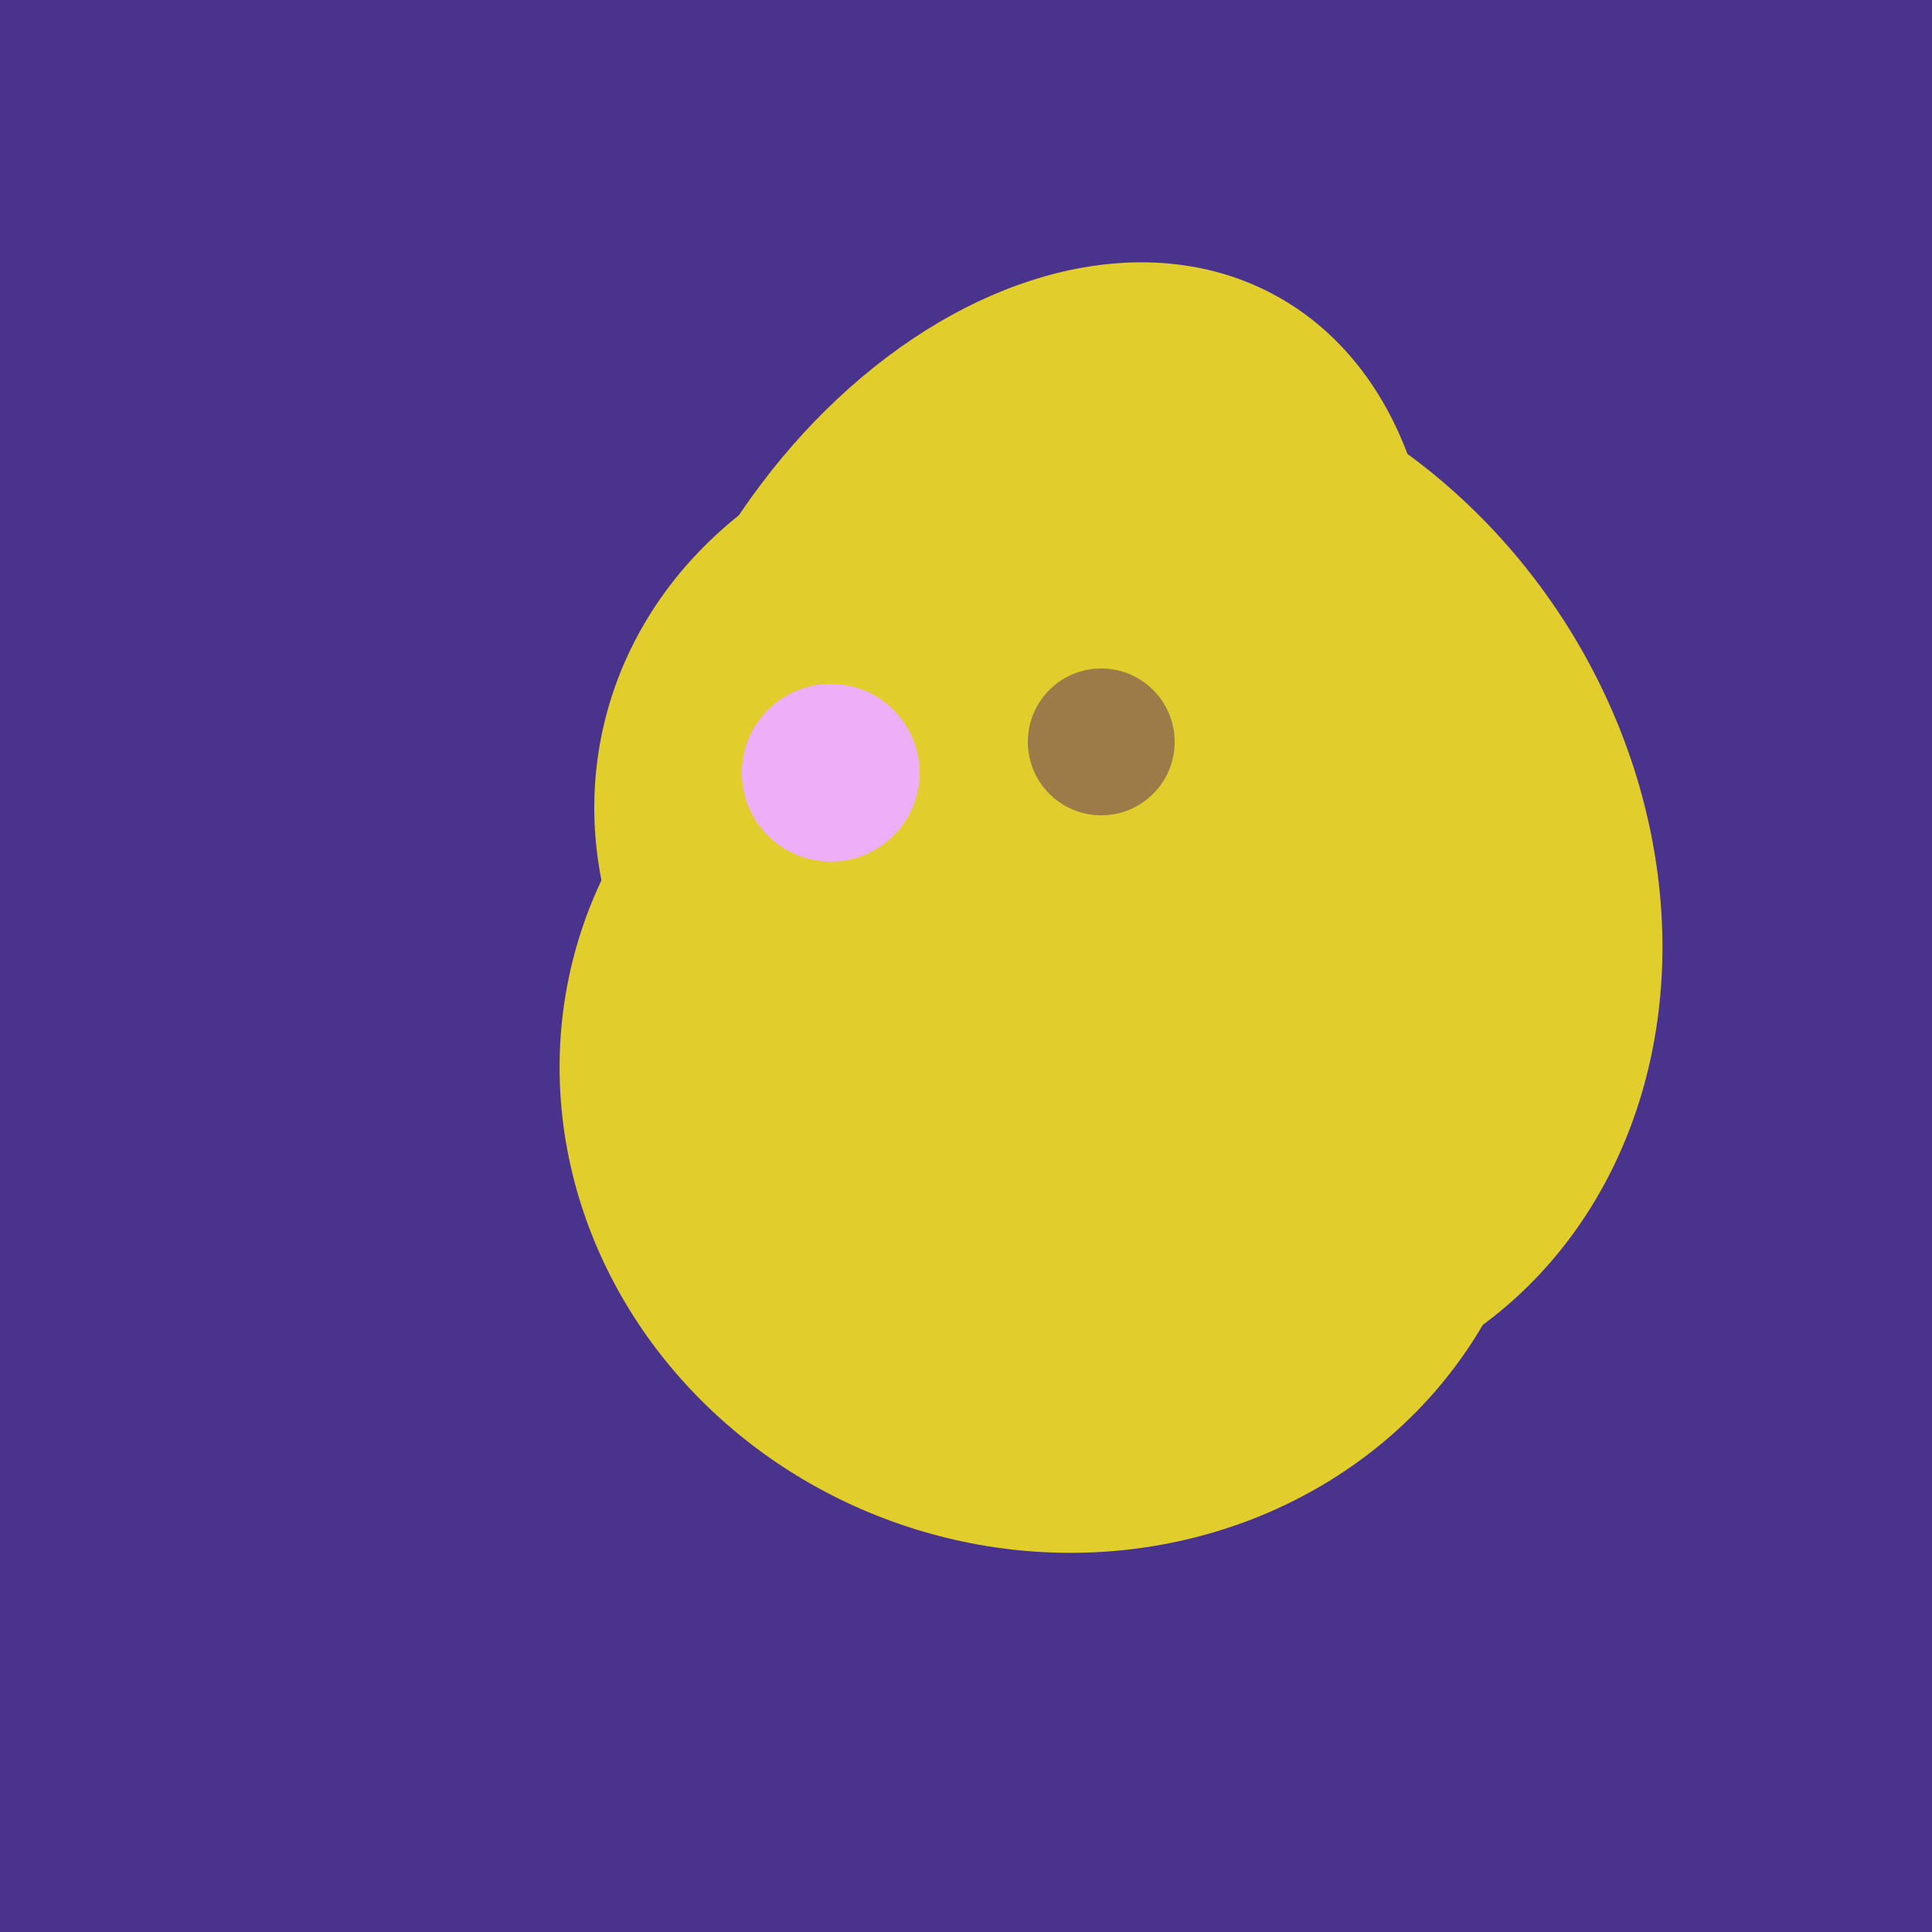
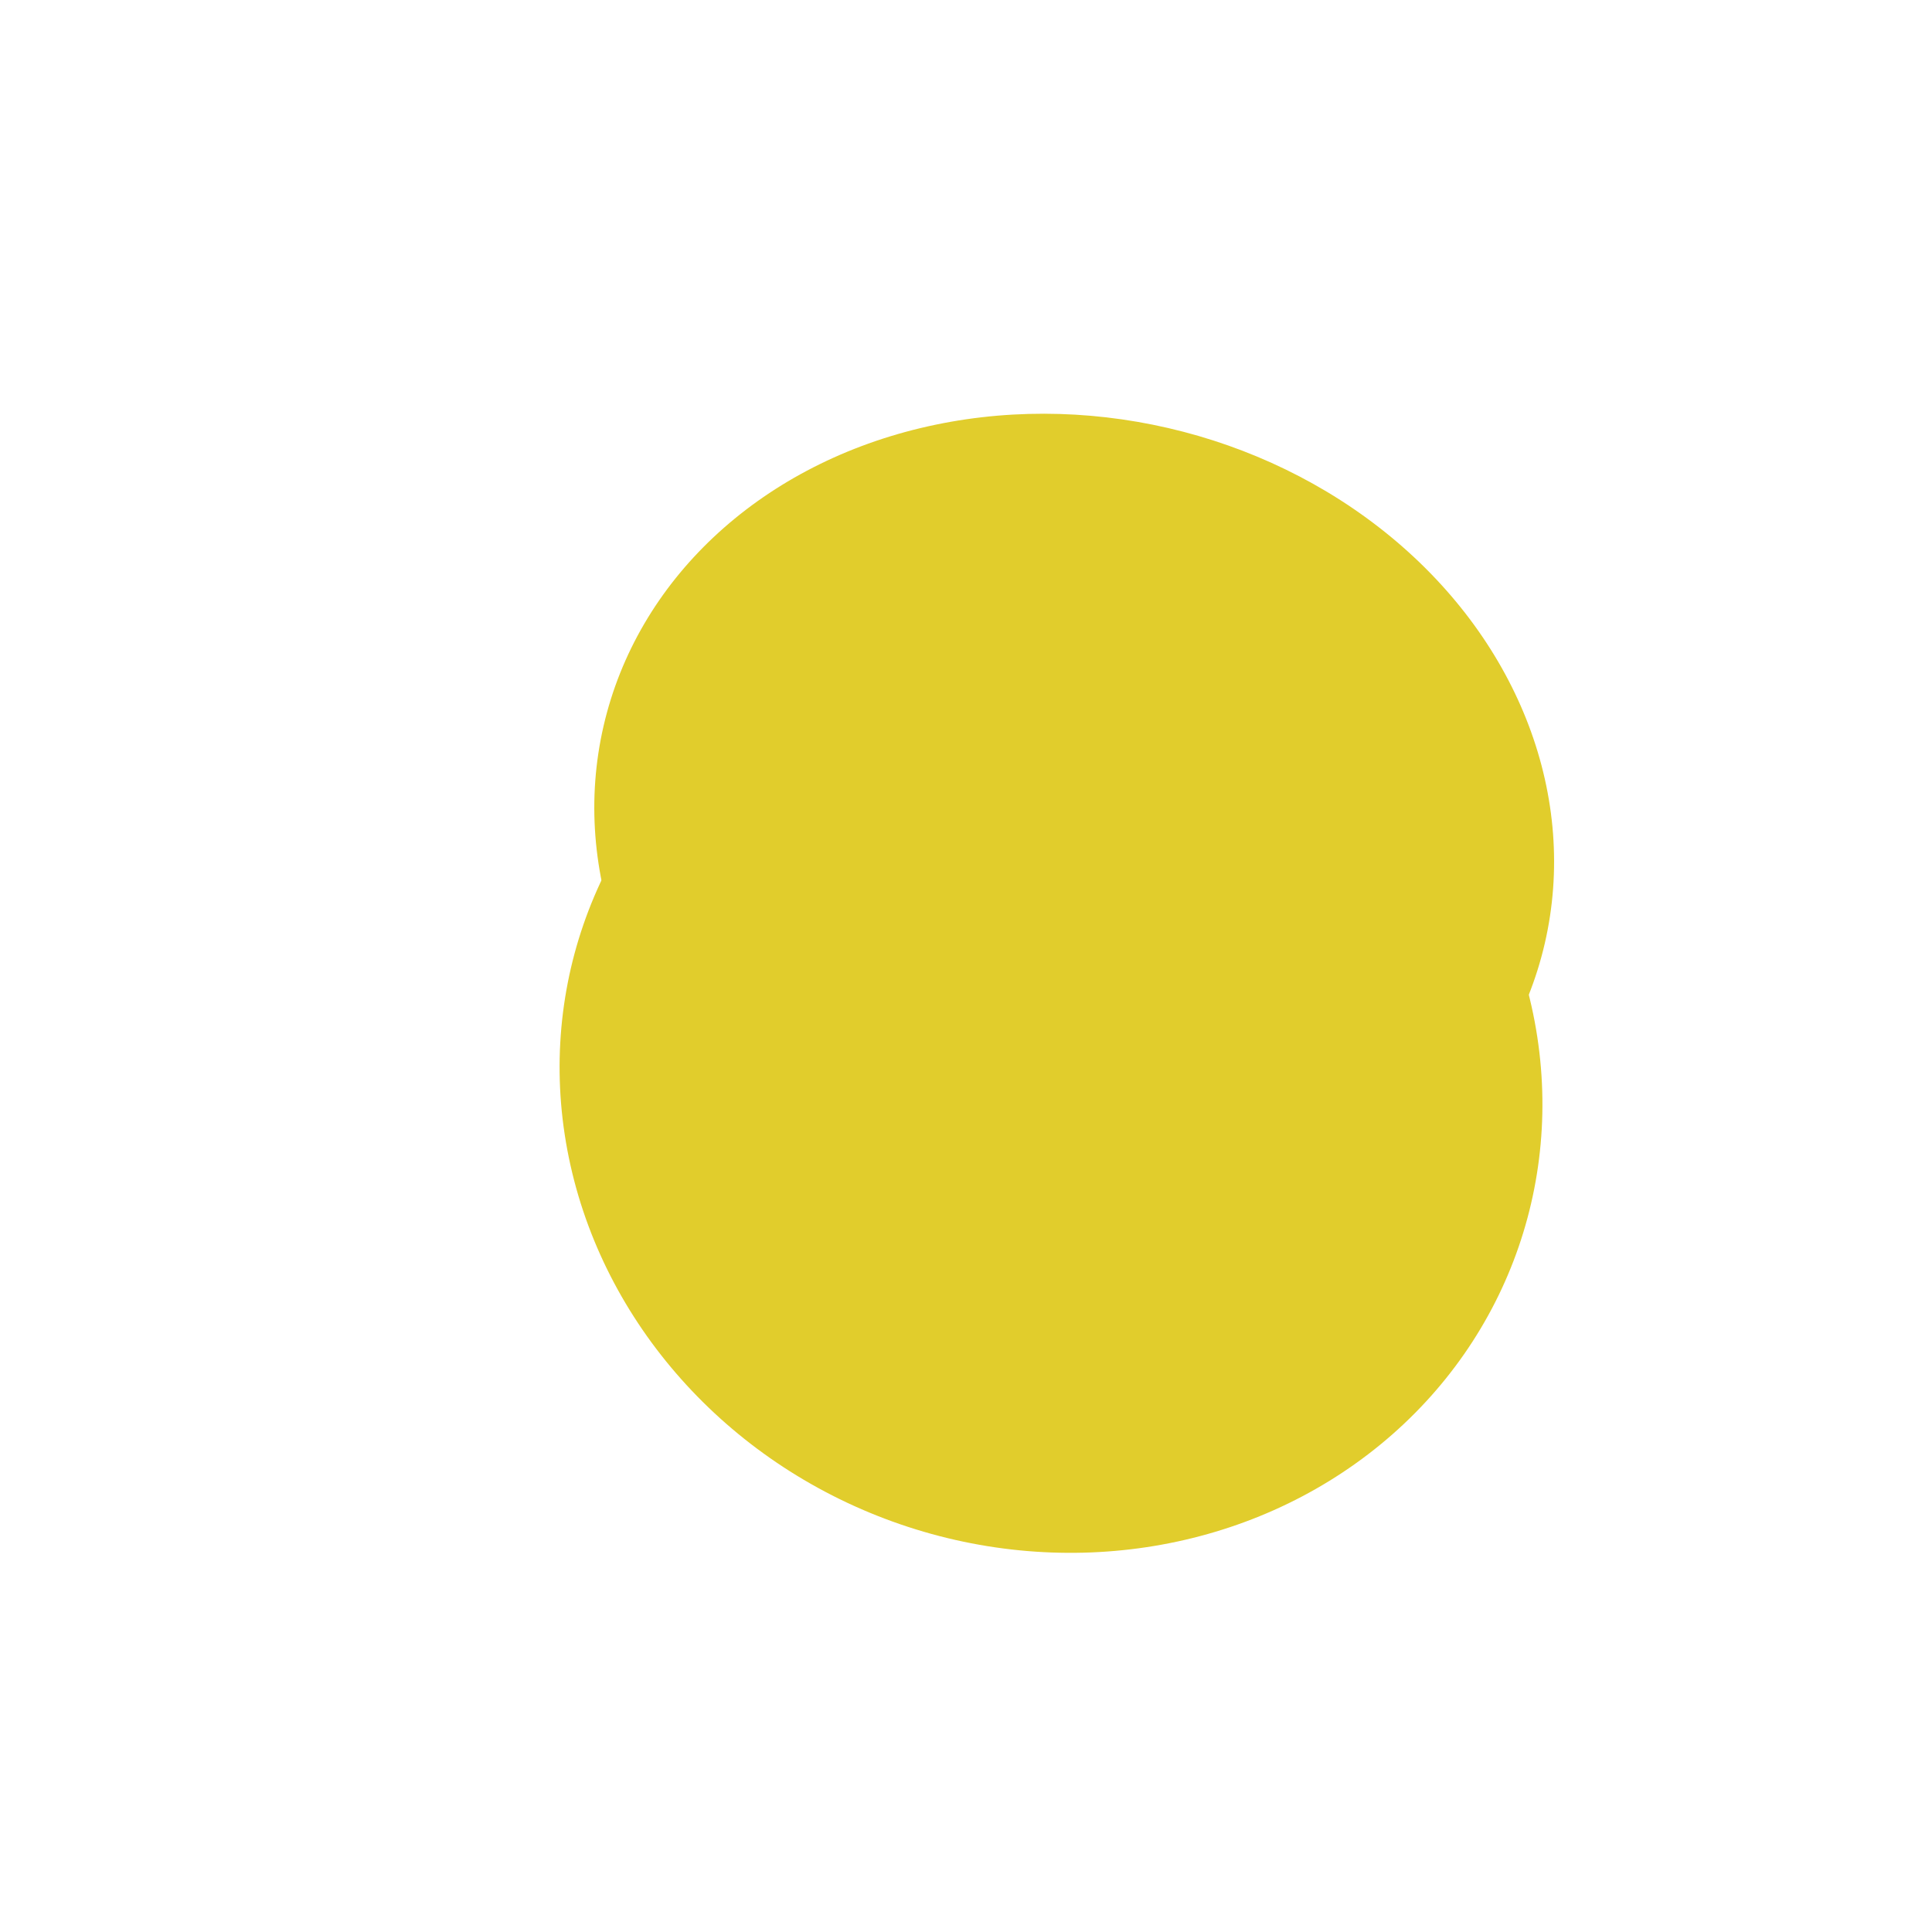
<svg xmlns="http://www.w3.org/2000/svg" width="500" height="500">
-   <rect width="500" height="500" fill="#4a338c" />
  <ellipse cx="303" cy="264" rx="122" ry="60" transform="rotate(130, 303, 264)" fill="rgb(225,205,44)" />
-   <ellipse cx="266" cy="193" rx="133" ry="95" transform="rotate(119, 266, 193)" fill="rgb(225,205,44)" />
-   <ellipse cx="300" cy="227" rx="143" ry="124" transform="rotate(236, 300, 227)" fill="rgb(225,205,44)" />
  <ellipse cx="278" cy="216" rx="125" ry="108" transform="rotate(13, 278, 216)" fill="rgb(225,205,44)" />
  <ellipse cx="272" cy="281" rx="120" ry="128" transform="rotate(289, 272, 281)" fill="rgb(225,205,44)" />
-   <circle cx="215" cy="200" r="23" fill="rgb(239,175,248)" />
-   <circle cx="285" cy="192" r="19" fill="rgb(156,123,73)" />
</svg>